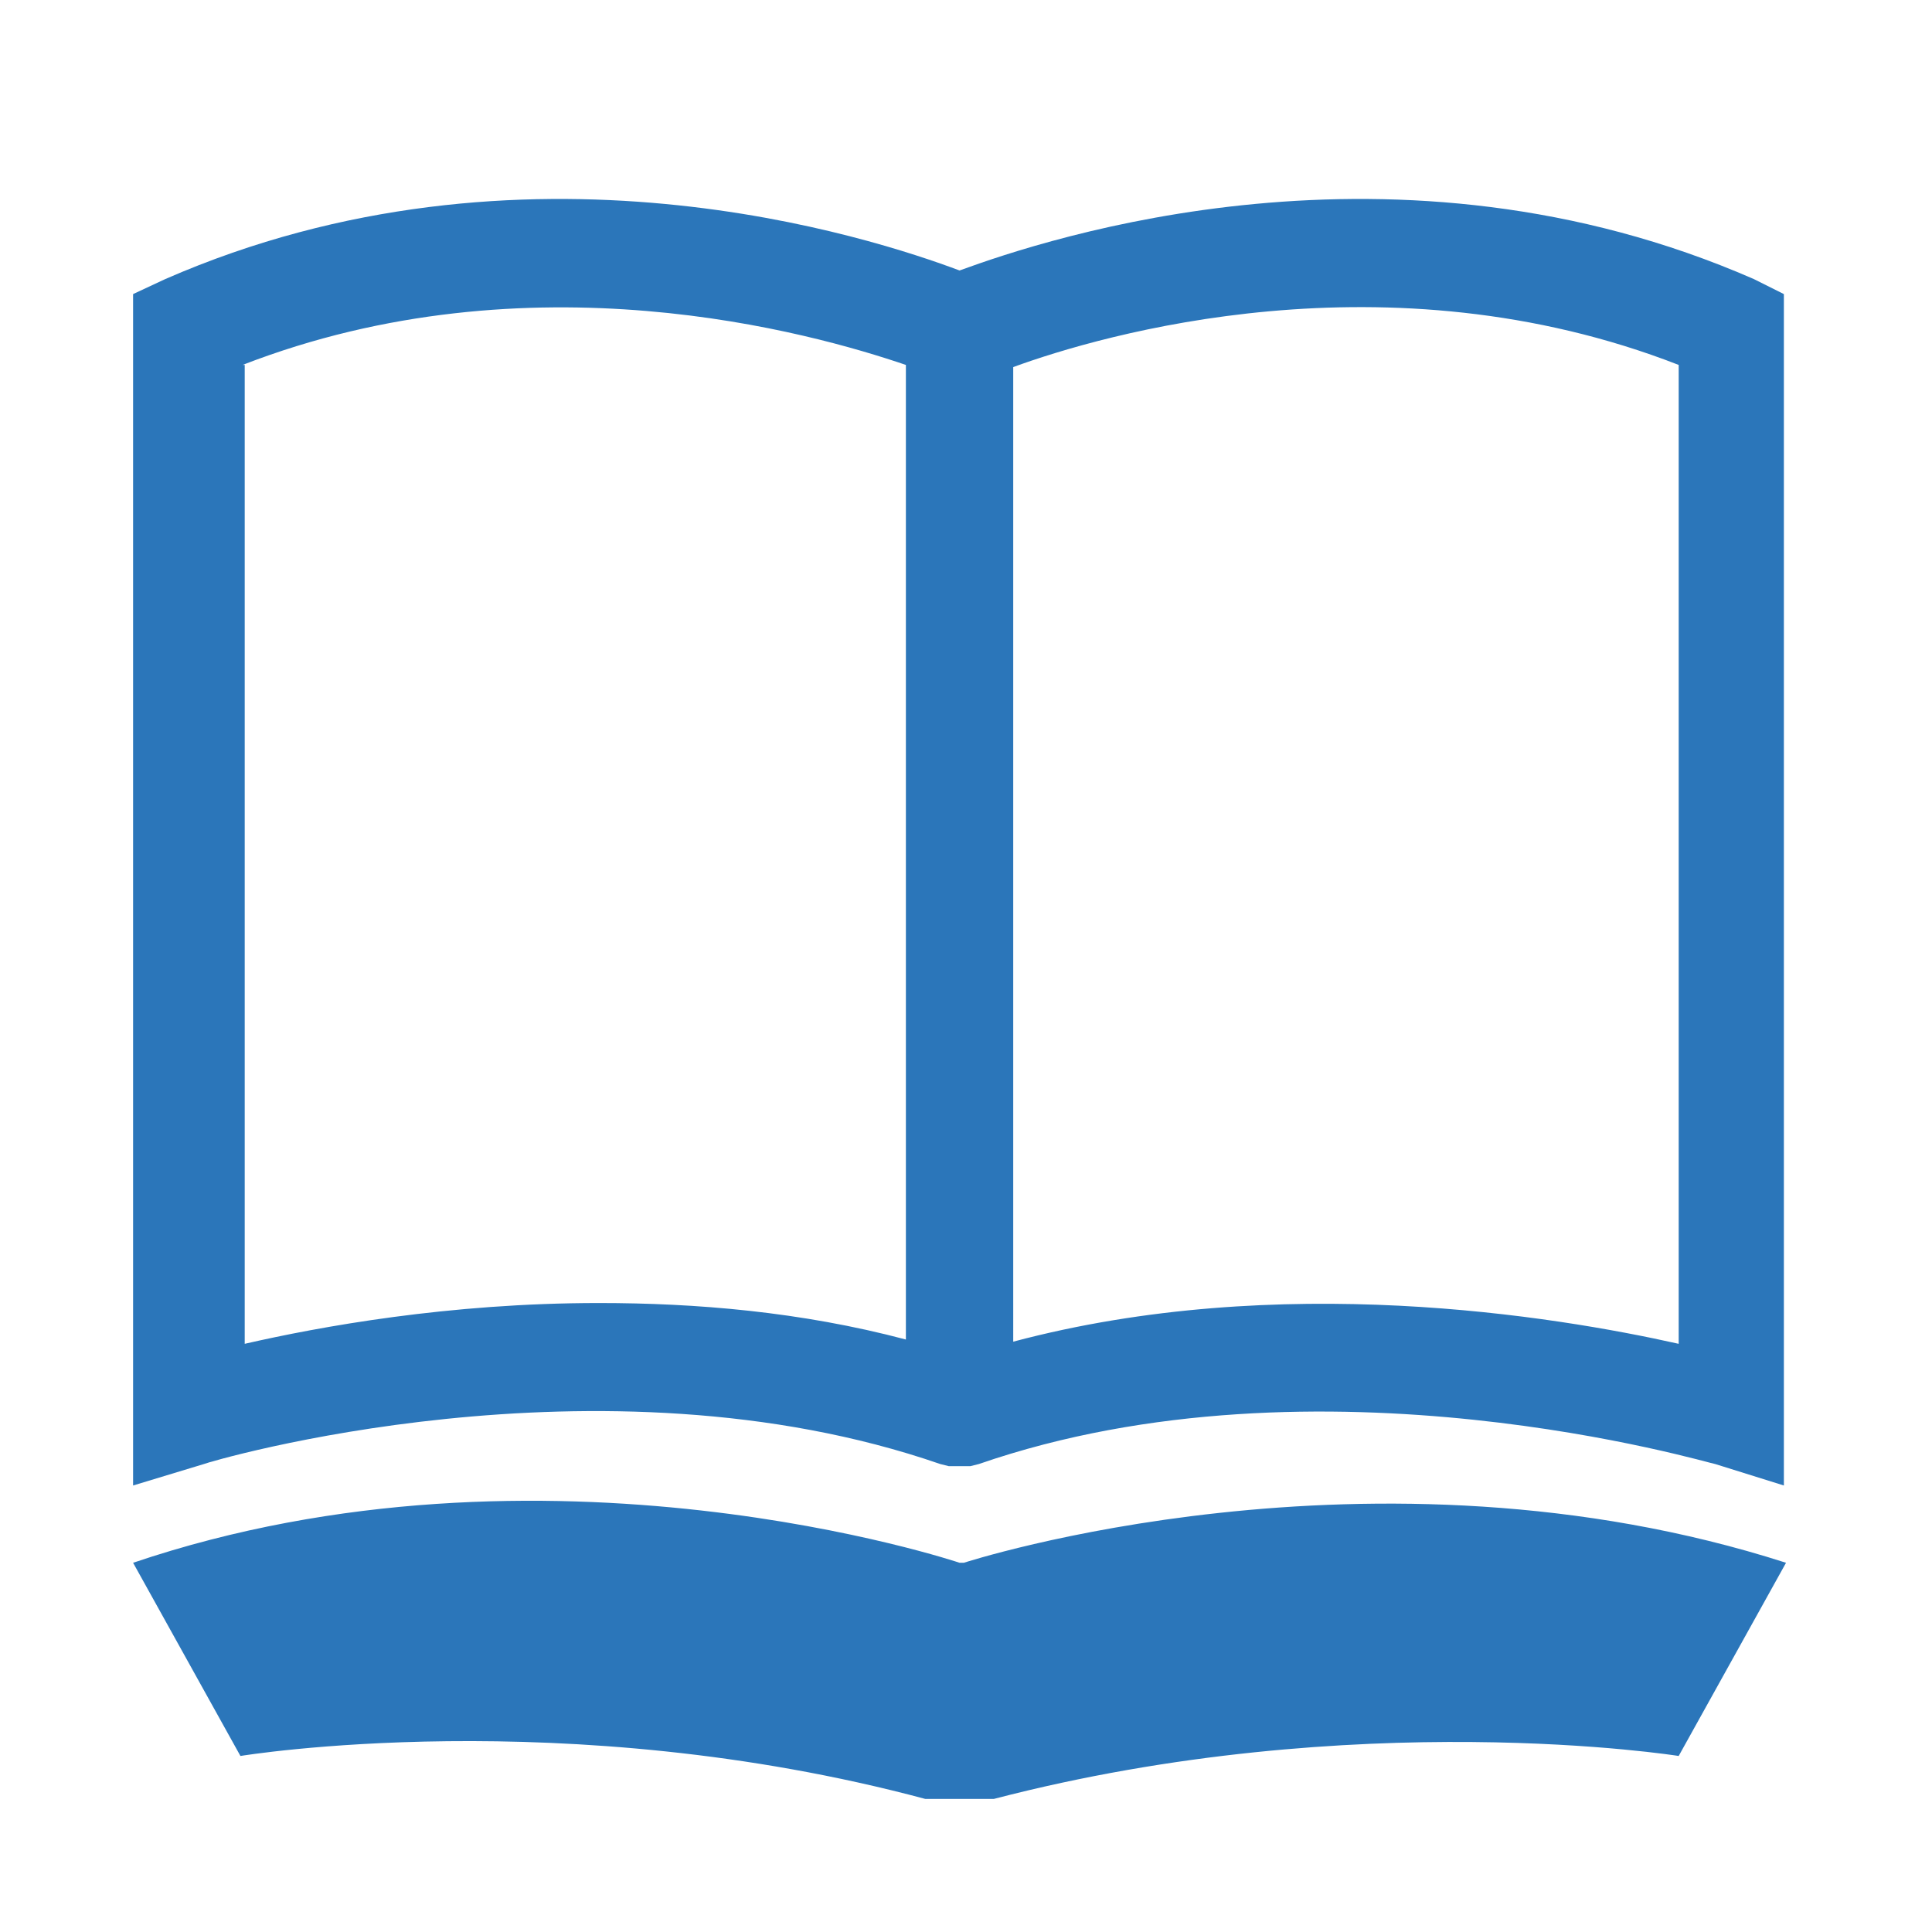
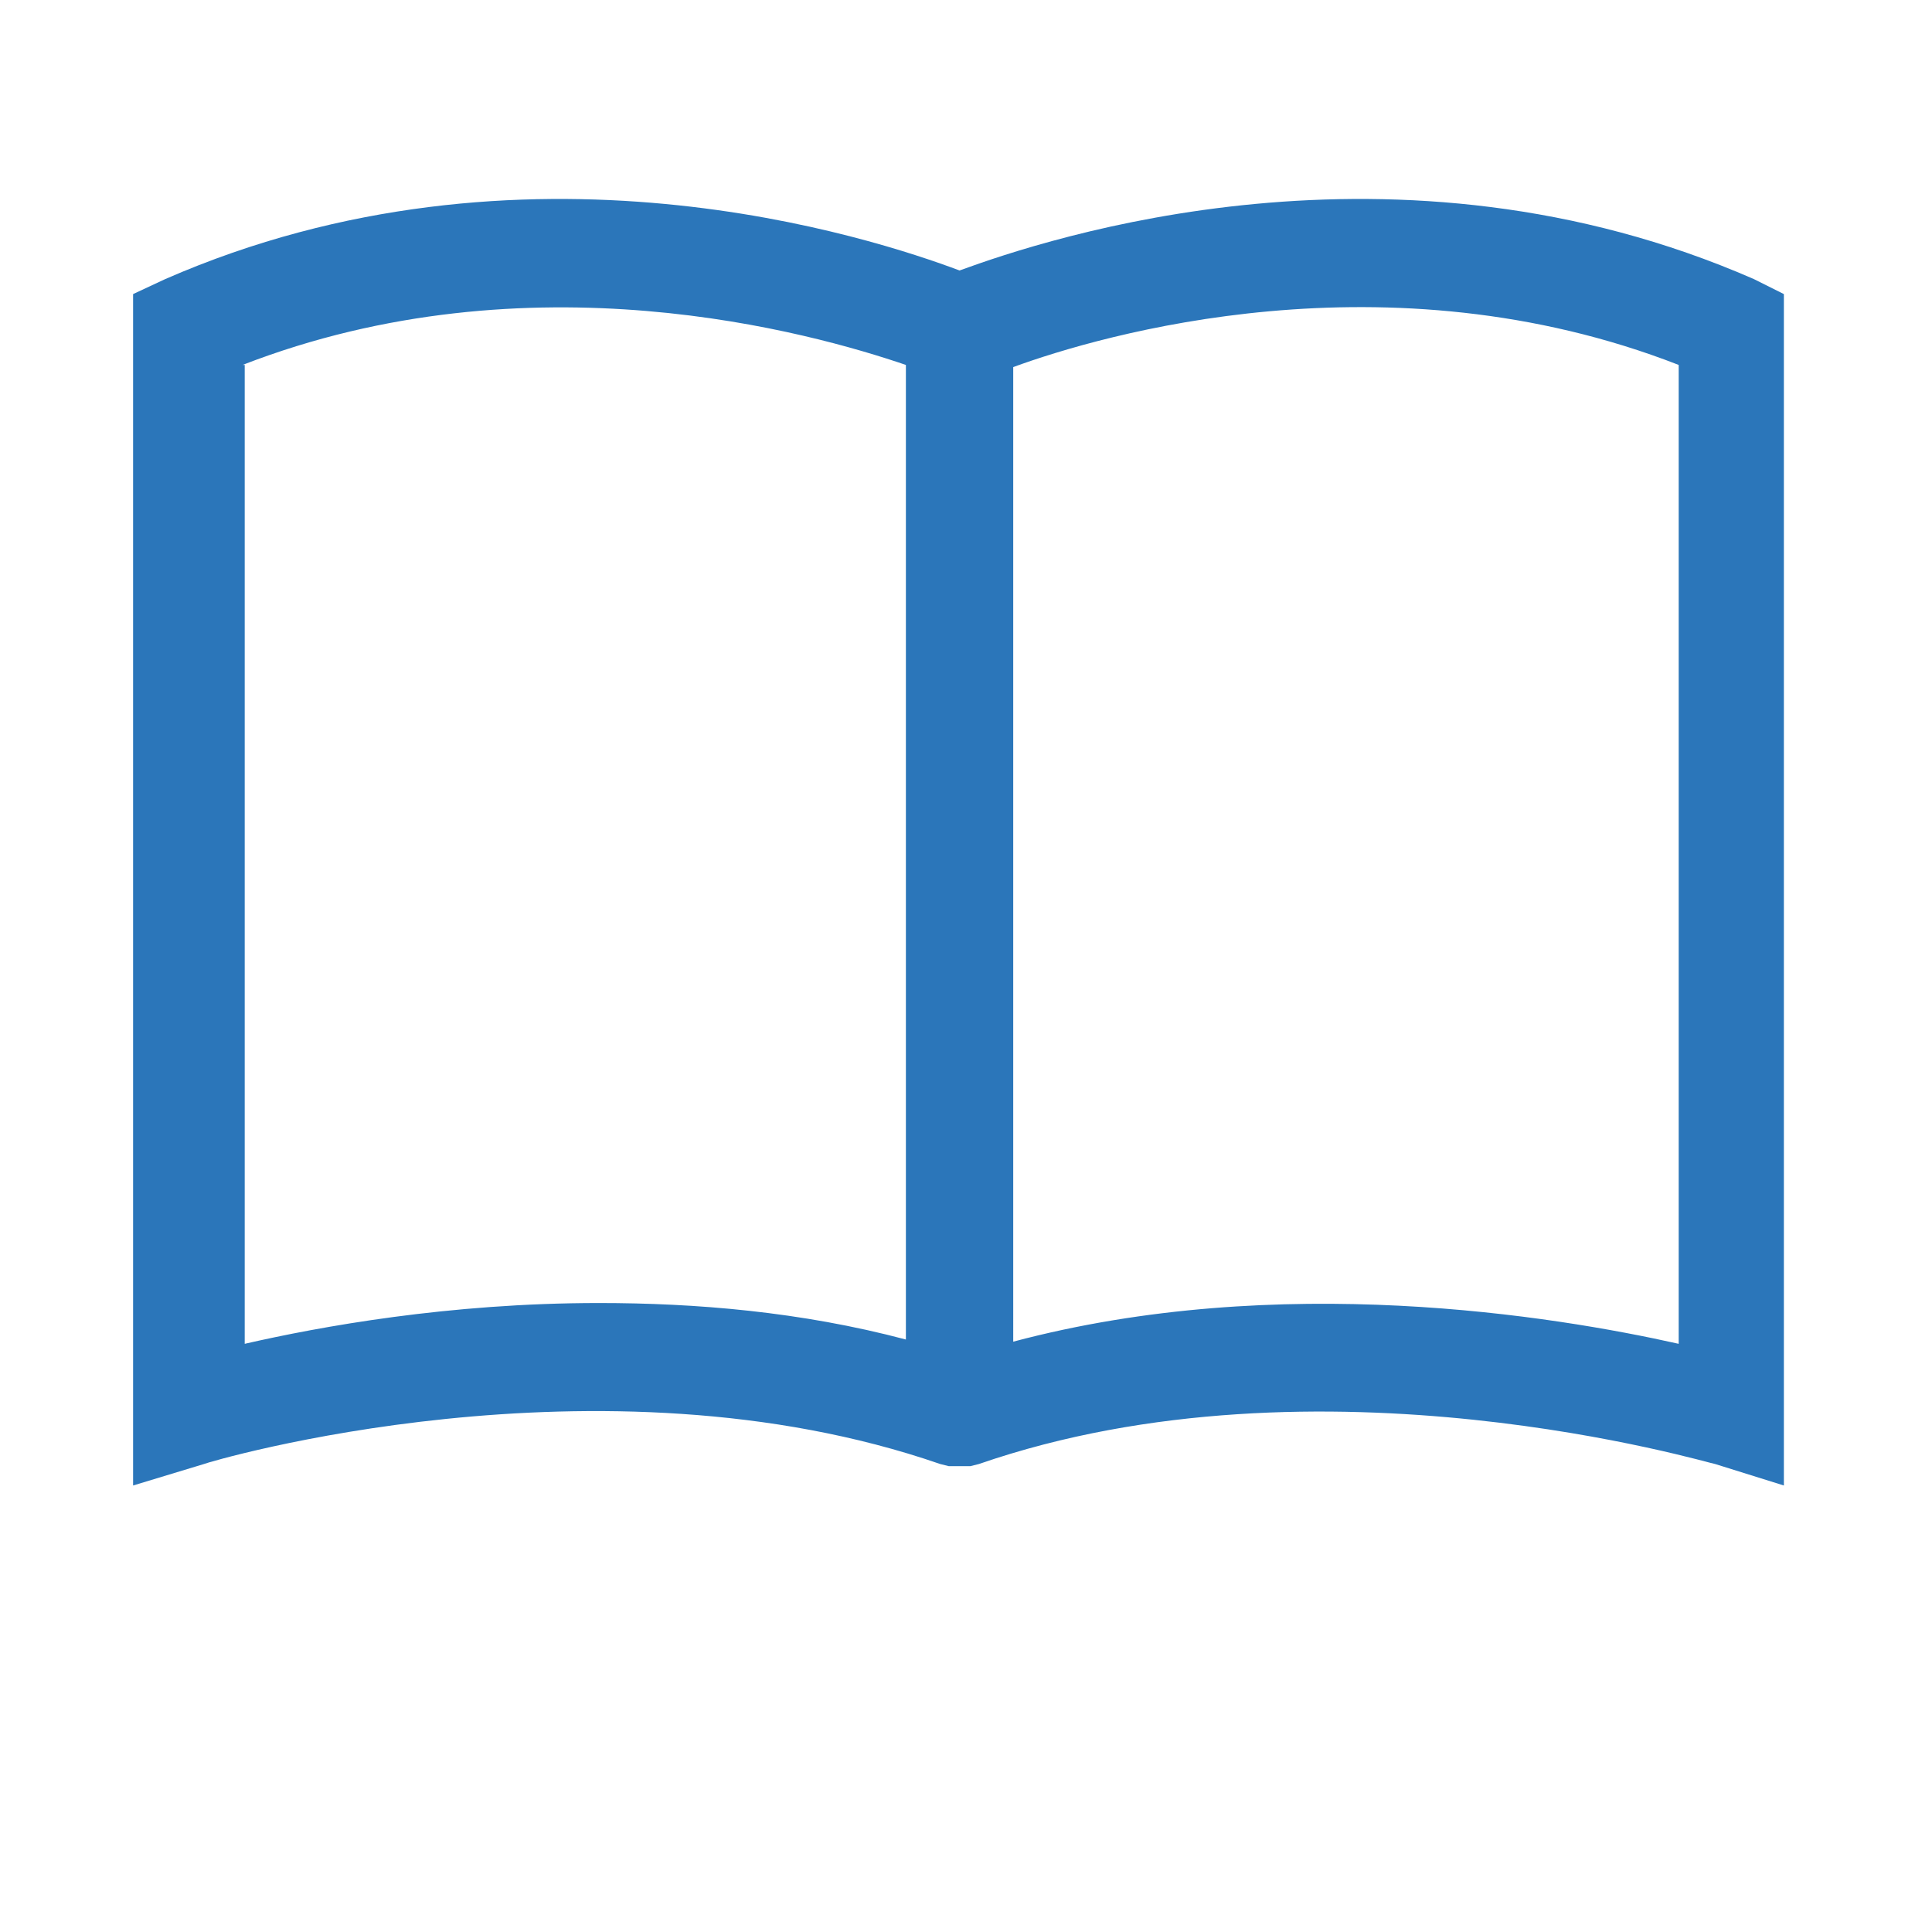
<svg xmlns="http://www.w3.org/2000/svg" version="1.1" id="圖層_1" x="0px" y="0px" viewBox="0 0 90 90" style="enable-background:new 0 0 90 90;" xml:space="preserve">
  <style type="text/css">
	.st0{fill:#2B76BA;}
</style>
  <g>
-     <path class="st0" d="M9.5,68.2c0.2-0.1,18.4-5.5,34.3,0l0.4,0.1h1l0.4-0.1c15.9-5.5,34.1,0,34.3,0l3.2,1V13.7L81.7,13   c-16.7-7.3-32.9-1.9-37-0.4c-4-1.5-20.3-6.9-37,0.4l-1.5,0.7v55.5L9.5,68.2z M78.2,17v45.6c-5.8-1.3-18.6-3.4-31-0.1V17.1   C51.3,15.6,64.6,11.7,78.2,17z M11.3,17c13.4-5.2,26.5-1.5,30.9,0v45.4c-4.9-1.3-9.8-1.7-14.3-1.7c-7,0-13,1.1-16.5,1.9V17H11.3z" />
-     <path class="st0" d="M44.9,72.8h-0.2c0,0-19.3-6.5-38.5,0l5,9c0,0,15.1-2.5,31.9,2h3.2c16.9-4.4,31.9-2,31.9-2l5-9   C63.9,66.6,44.9,72.8,44.9,72.8z" />
+     <path class="st0" d="M9.5,68.2c0.2-0.1,18.4-5.5,34.3,0l0.4,0.1h1l0.4-0.1c15.9-5.5,34.1,0,34.3,0l3.2,1V13.7L81.7,13   c-16.7-7.3-32.9-1.9-37-0.4c-4-1.5-20.3-6.9-37,0.4l-1.5,0.7v55.5L9.5,68.2z M78.2,17v45.6c-5.8-1.3-18.6-3.4-31-0.1V17.1   C51.3,15.6,64.6,11.7,78.2,17M11.3,17c13.4-5.2,26.5-1.5,30.9,0v45.4c-4.9-1.3-9.8-1.7-14.3-1.7c-7,0-13,1.1-16.5,1.9V17H11.3z" />
  </g>
</svg>